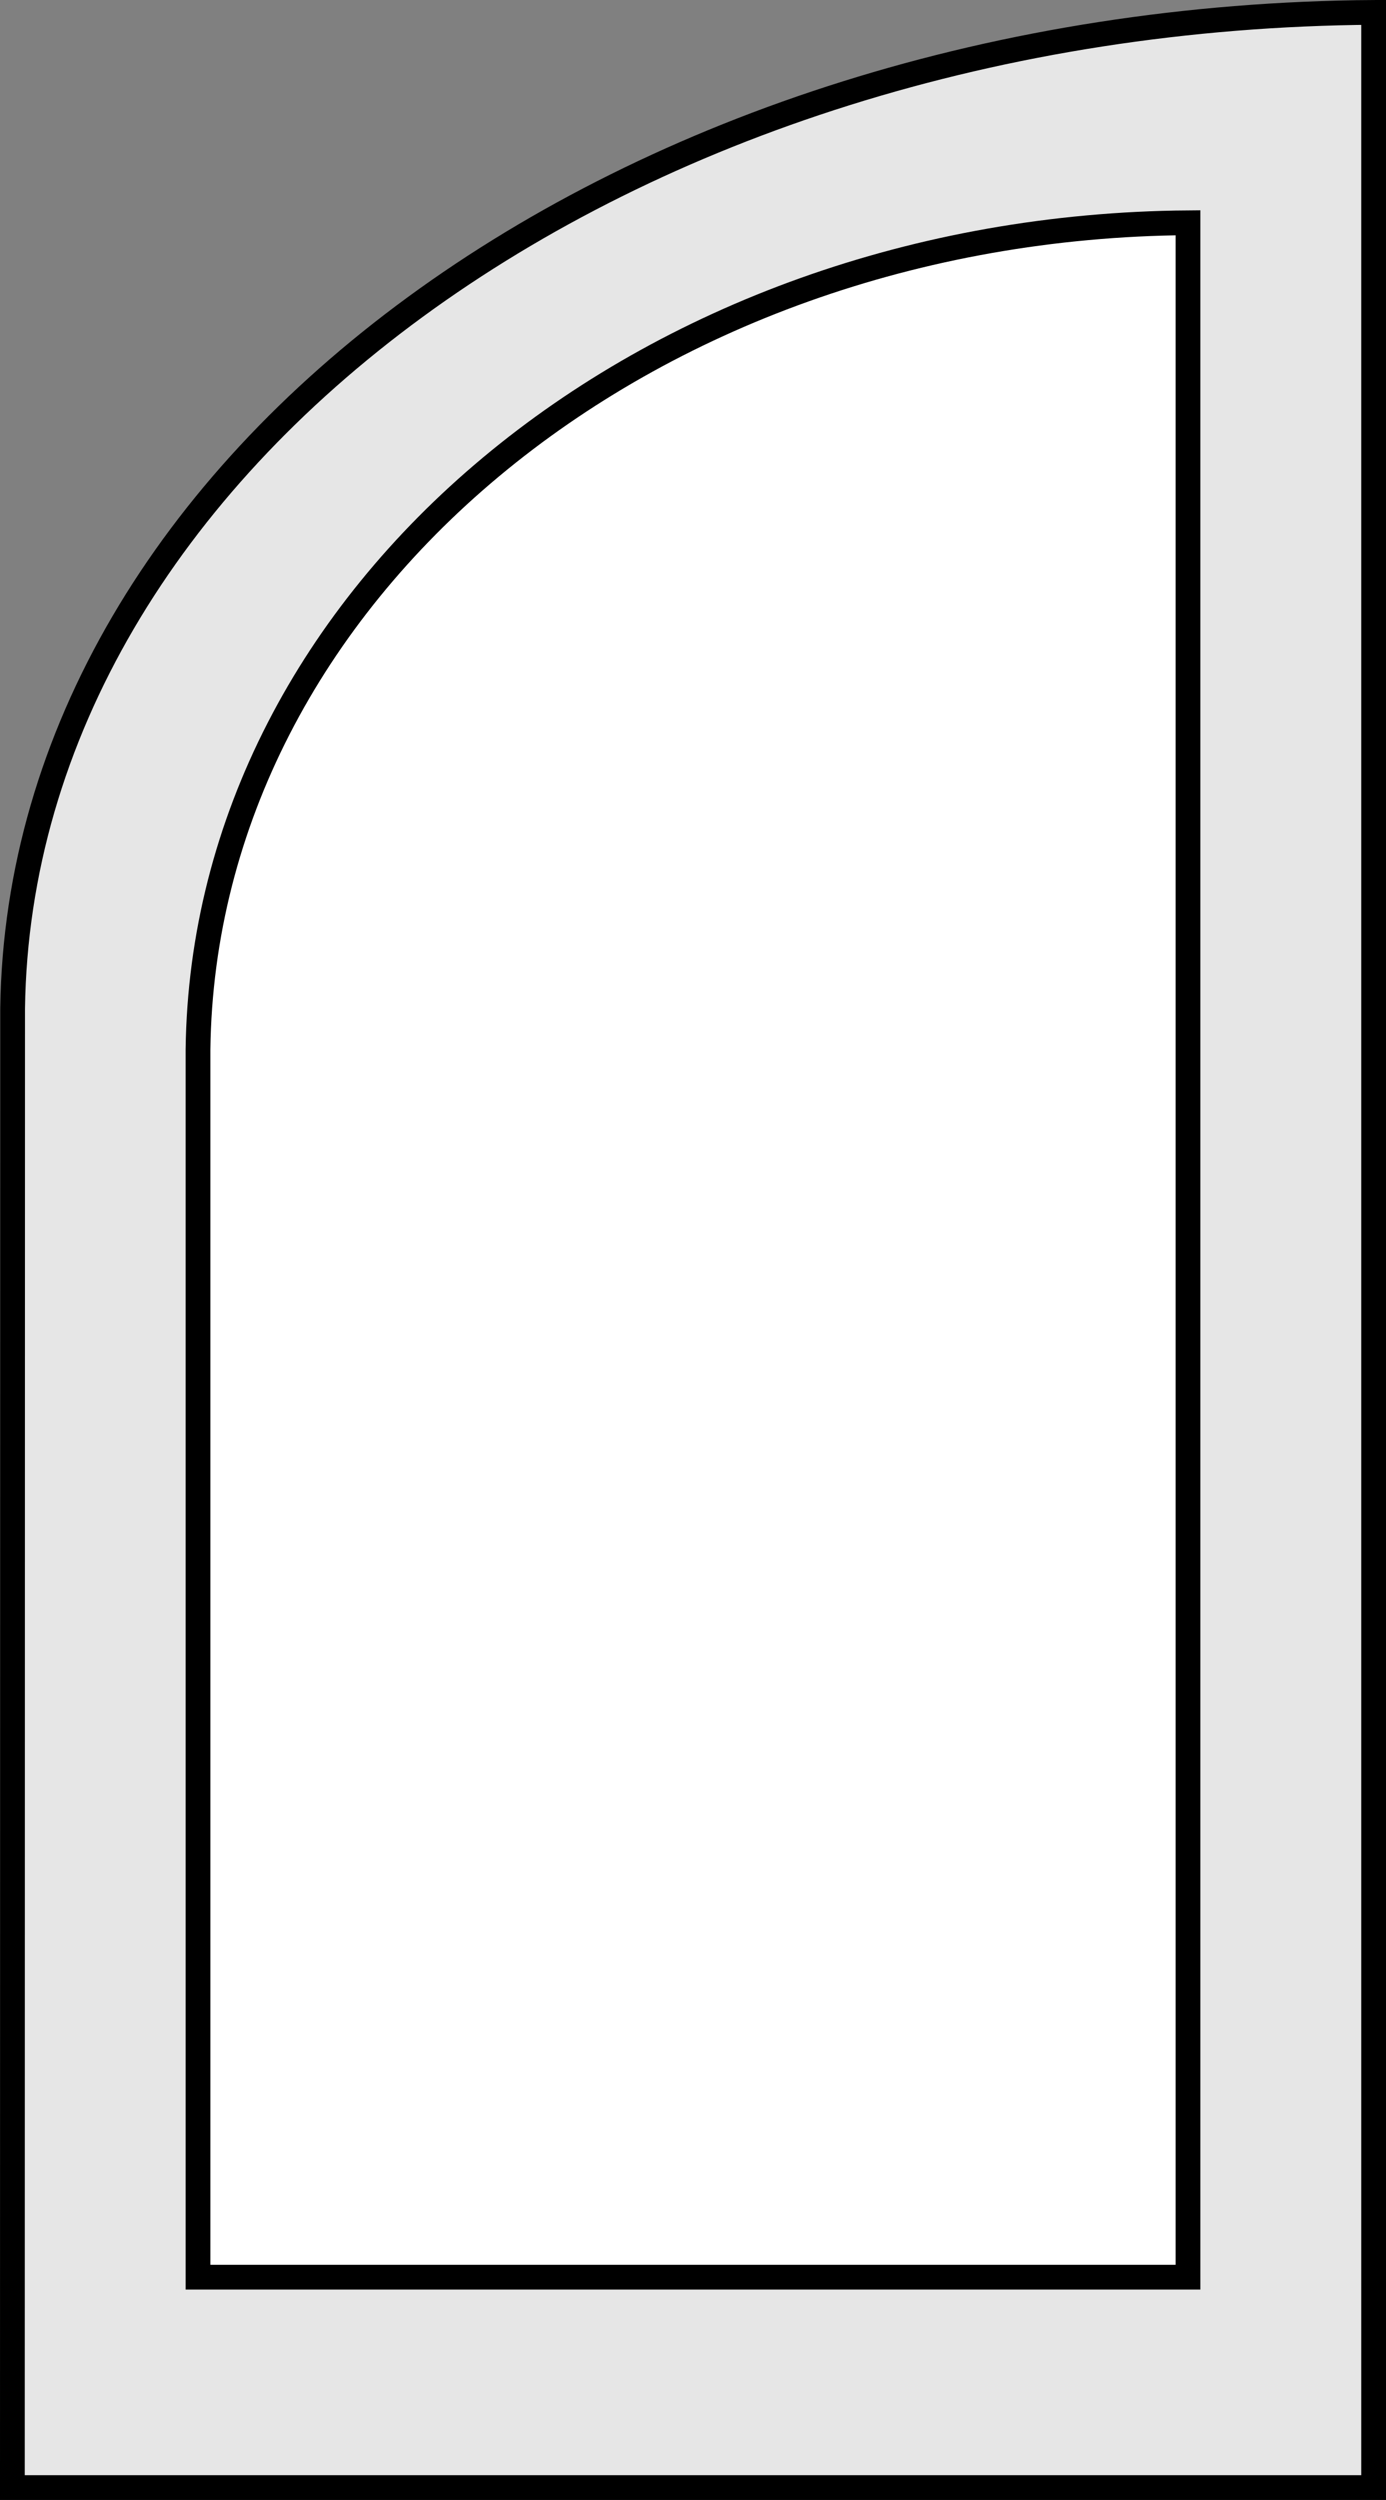
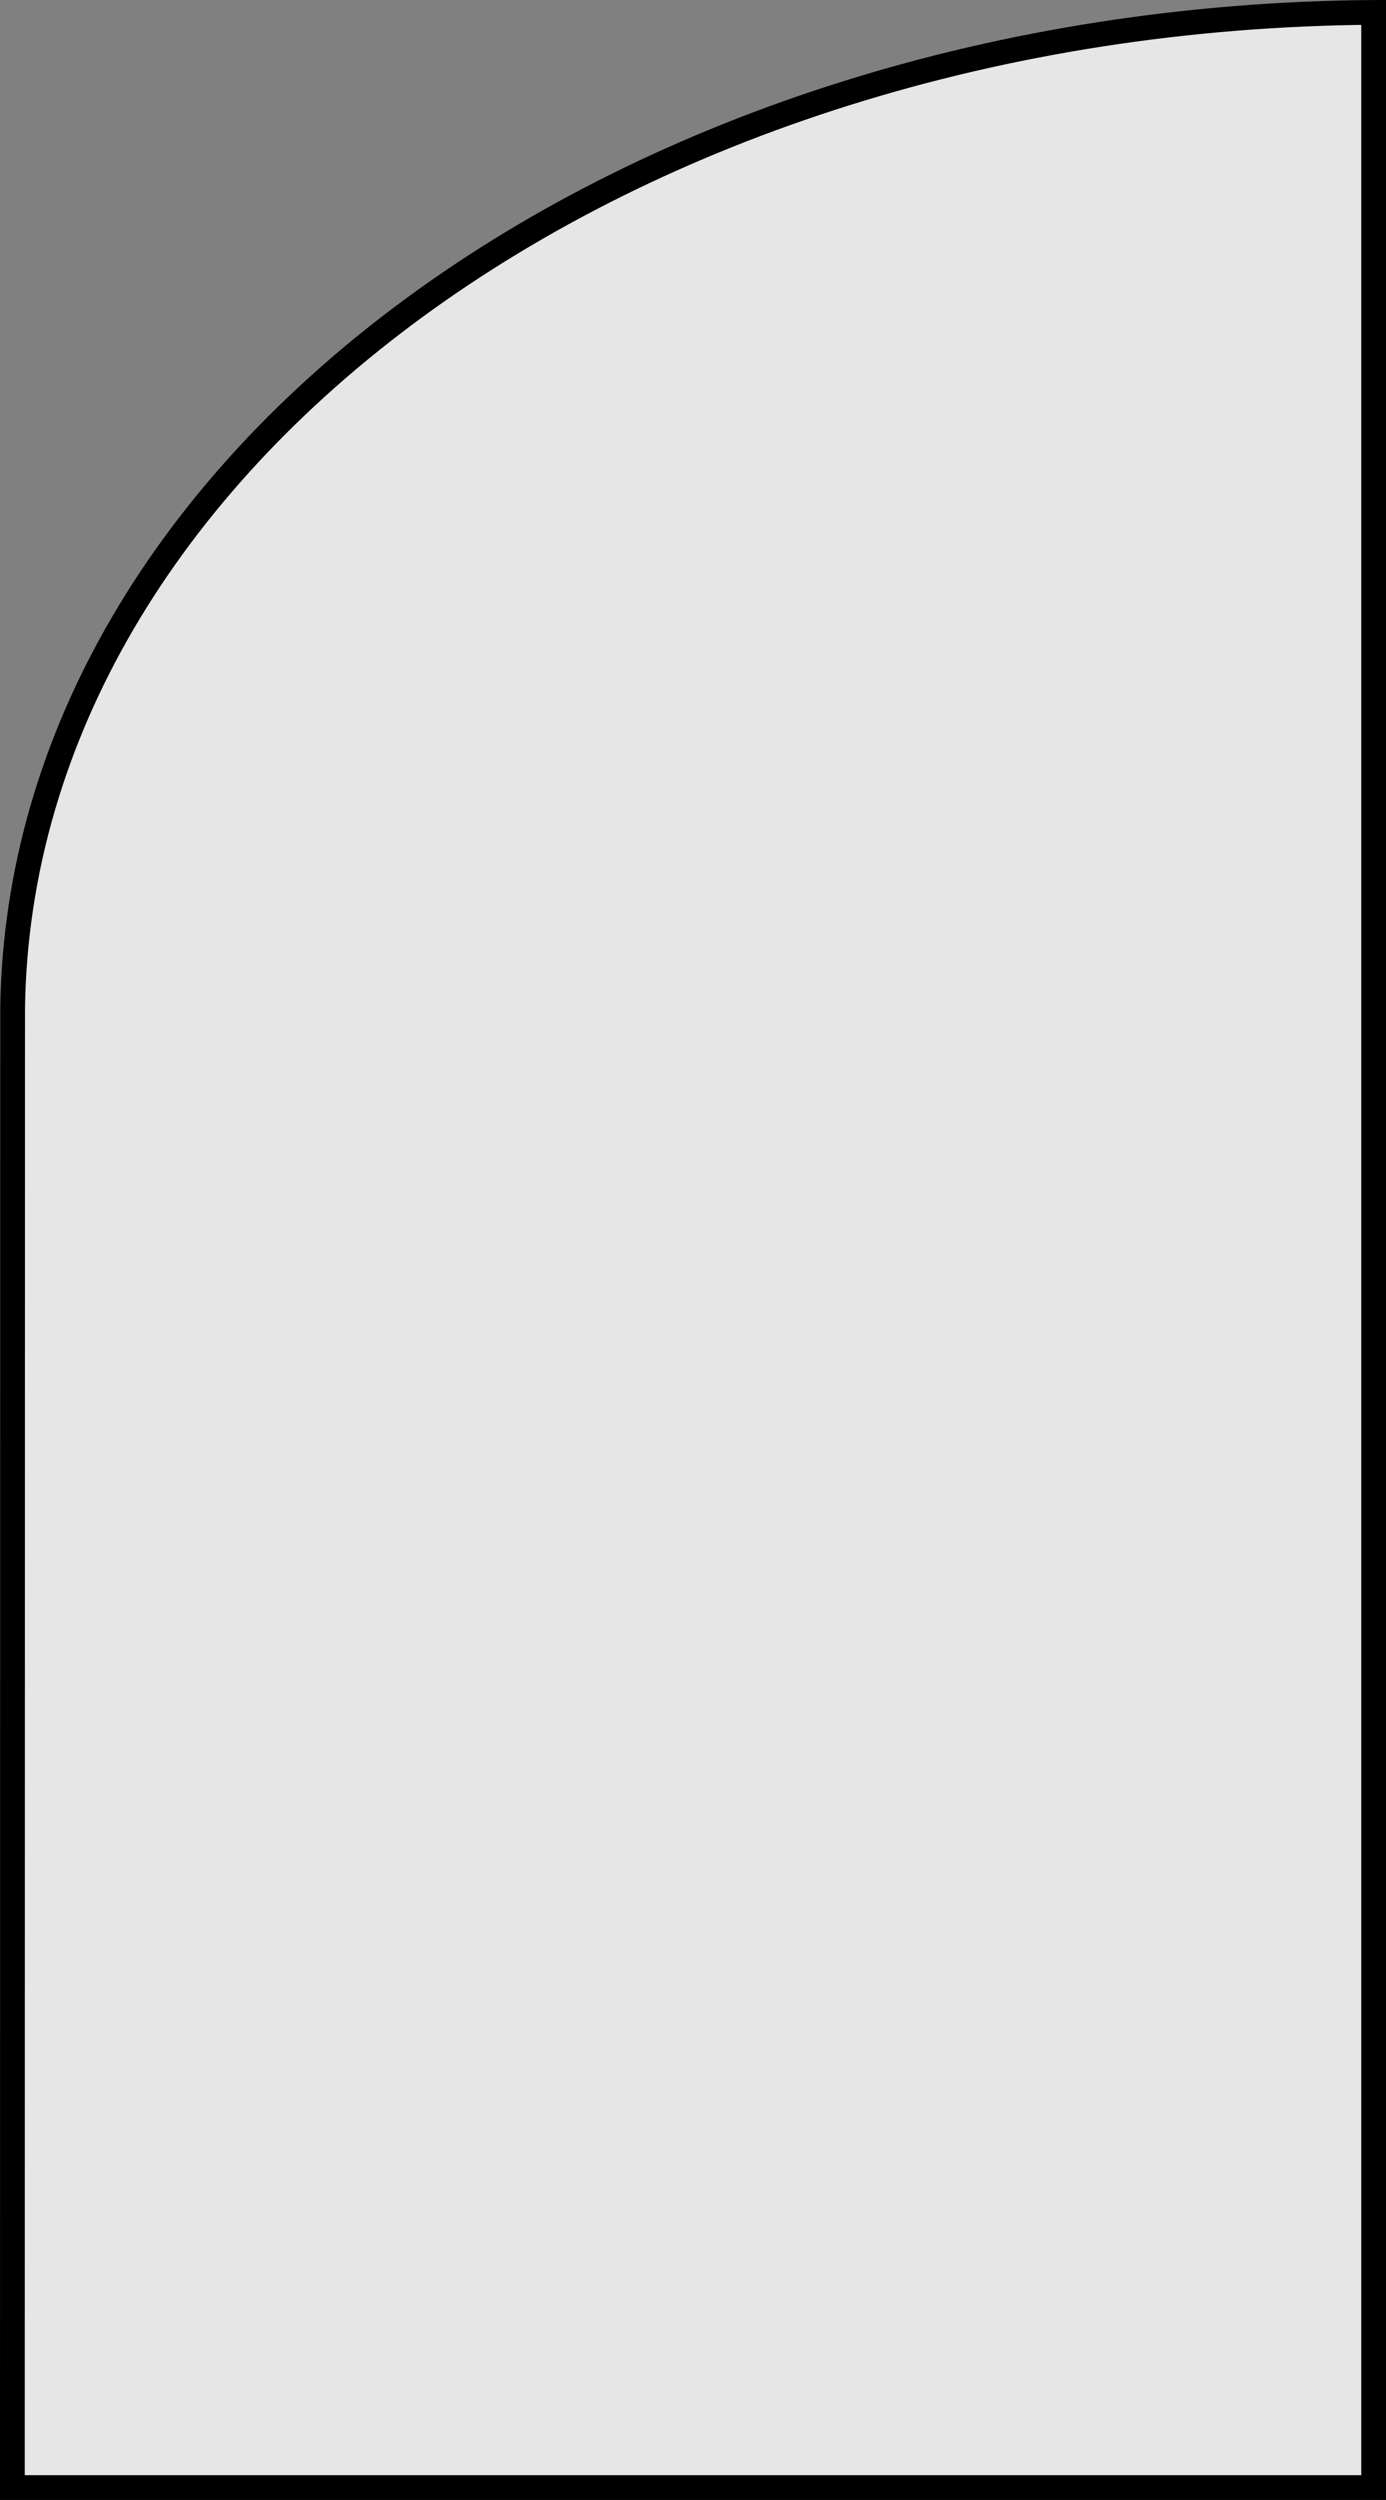
<svg xmlns="http://www.w3.org/2000/svg" id="Layer_1" data-name="Layer 1" viewBox="0 0 56 101">
  <rect x="0" y="0" width="56" height="101" fill="#808080" stroke="none" />
  <path d="M.5,100.5h55V.5C25.26.72.81,18.61.51,40.74Z" style="fill:#e6e6e6;stroke:#000;stroke-miterlimit:10" />
-   <path d="M8,92H48V9C26,9.18,8.23,24,8,42.4Z" style="fill:#fff;stroke:#000;stroke-miterlimit:10" />
</svg>